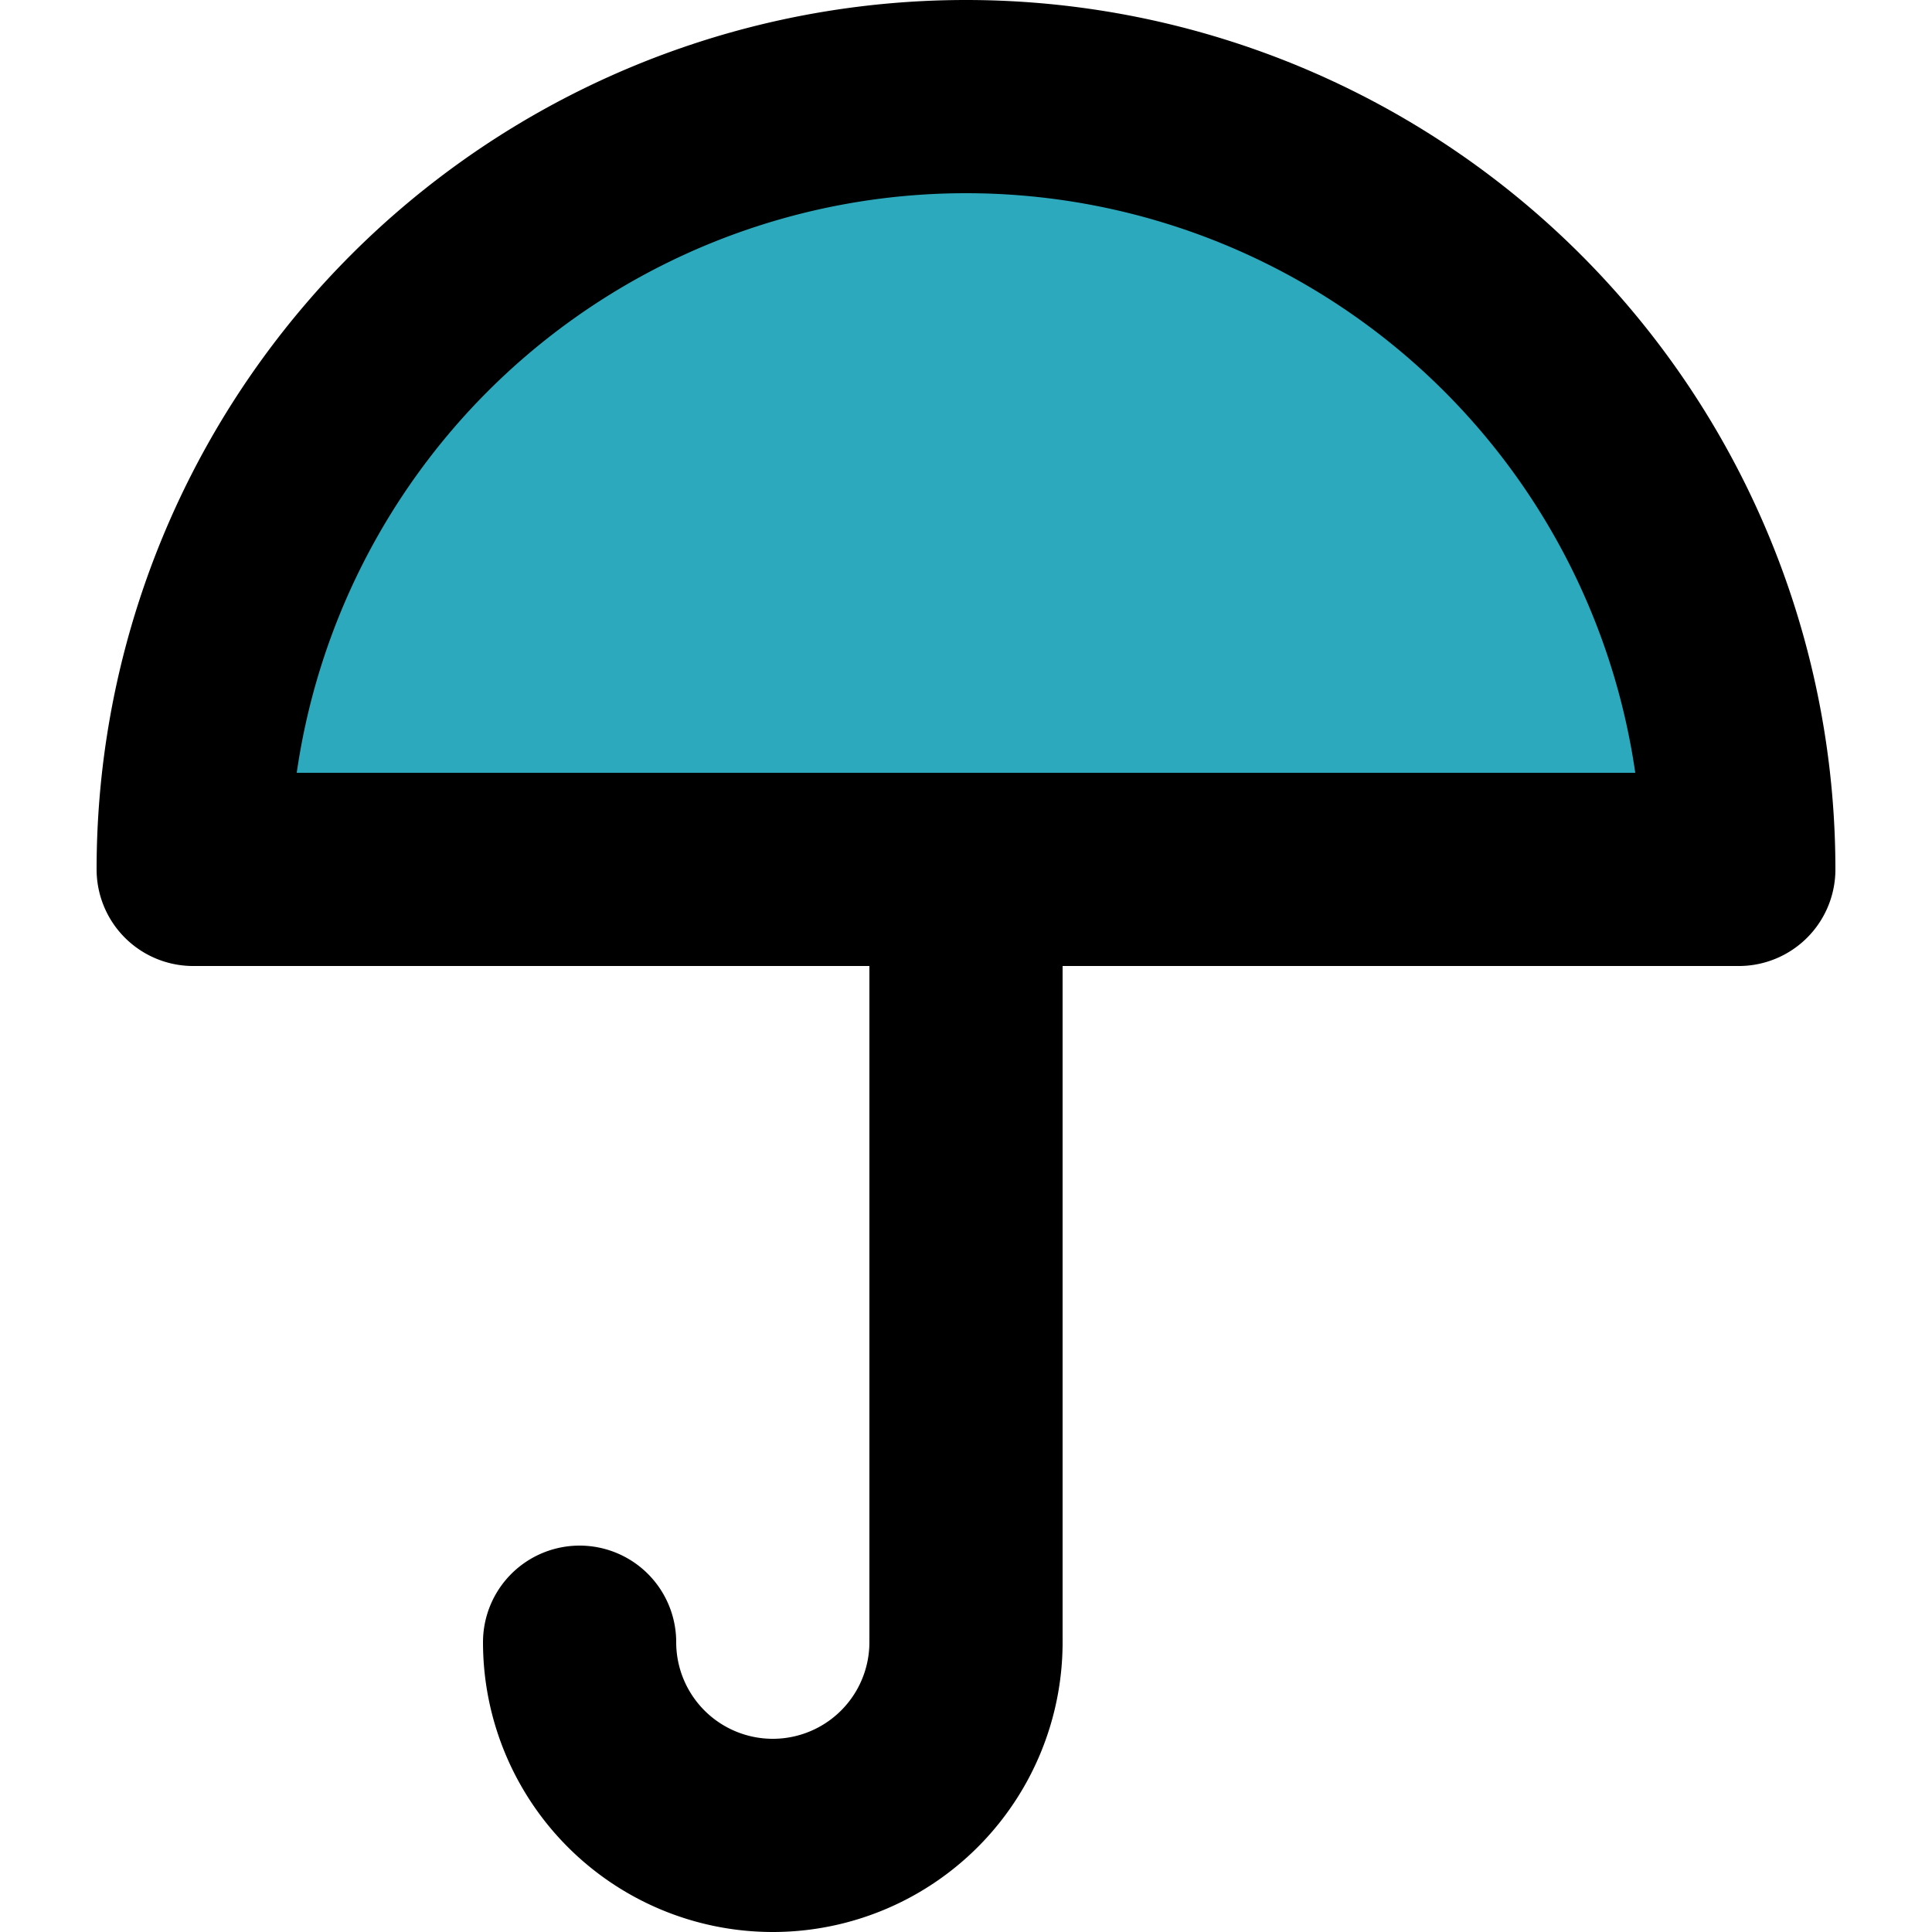
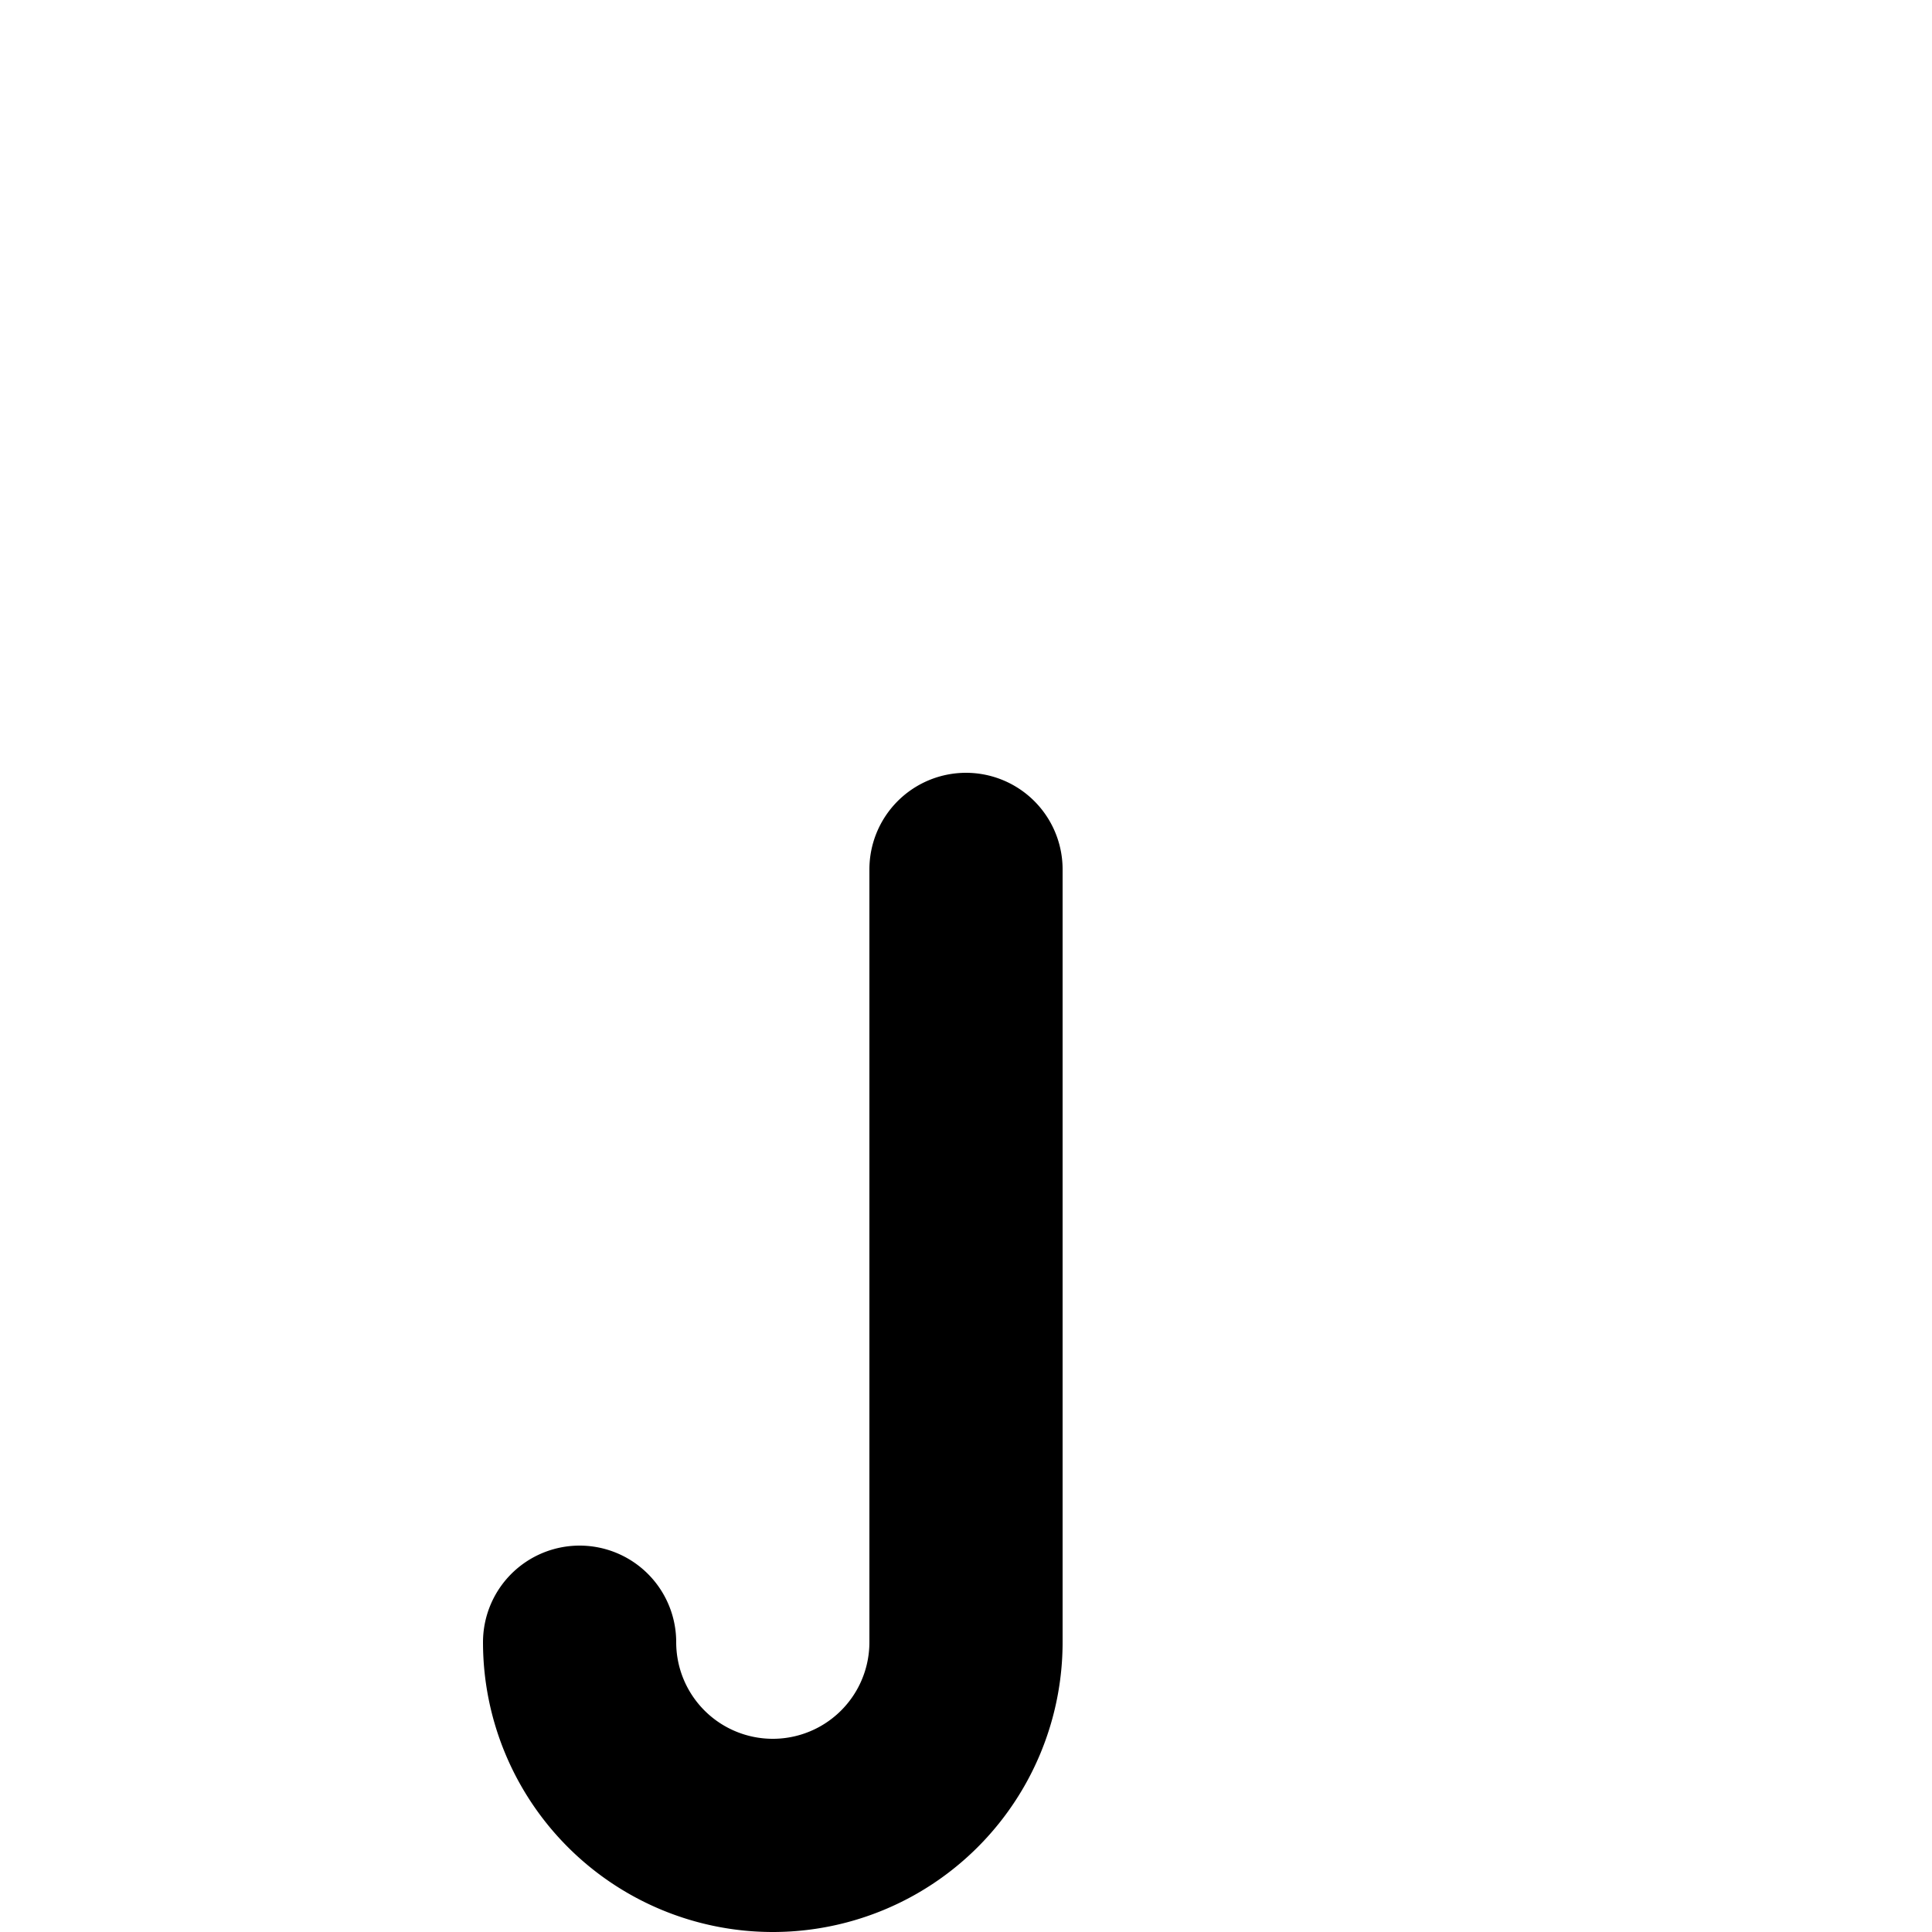
<svg xmlns="http://www.w3.org/2000/svg" width="800px" height="800px" viewBox="-1 0 20 20">
  <g id="umbrella" transform="translate(-3 -2)">
-     <path id="secondary" fill="#2ca9bc" d="M20,11H4a8,8,0,0,1,16,0Zm0,0H4" />
    <path id="primary" d="M12,11v8a2,2,0,0,1-2,2h0a2,2,0,0,1-2-2H8" fill="none" stroke="#000000" stroke-linecap="round" stroke-linejoin="round" stroke-width="2" />
-     <path id="primary-2" data-name="primary" d="M20,11H4a8,8,0,0,1,16,0Zm0,0H4" fill="none" stroke="#000000" stroke-linecap="round" stroke-linejoin="round" stroke-width="2" />
  </g>
</svg>